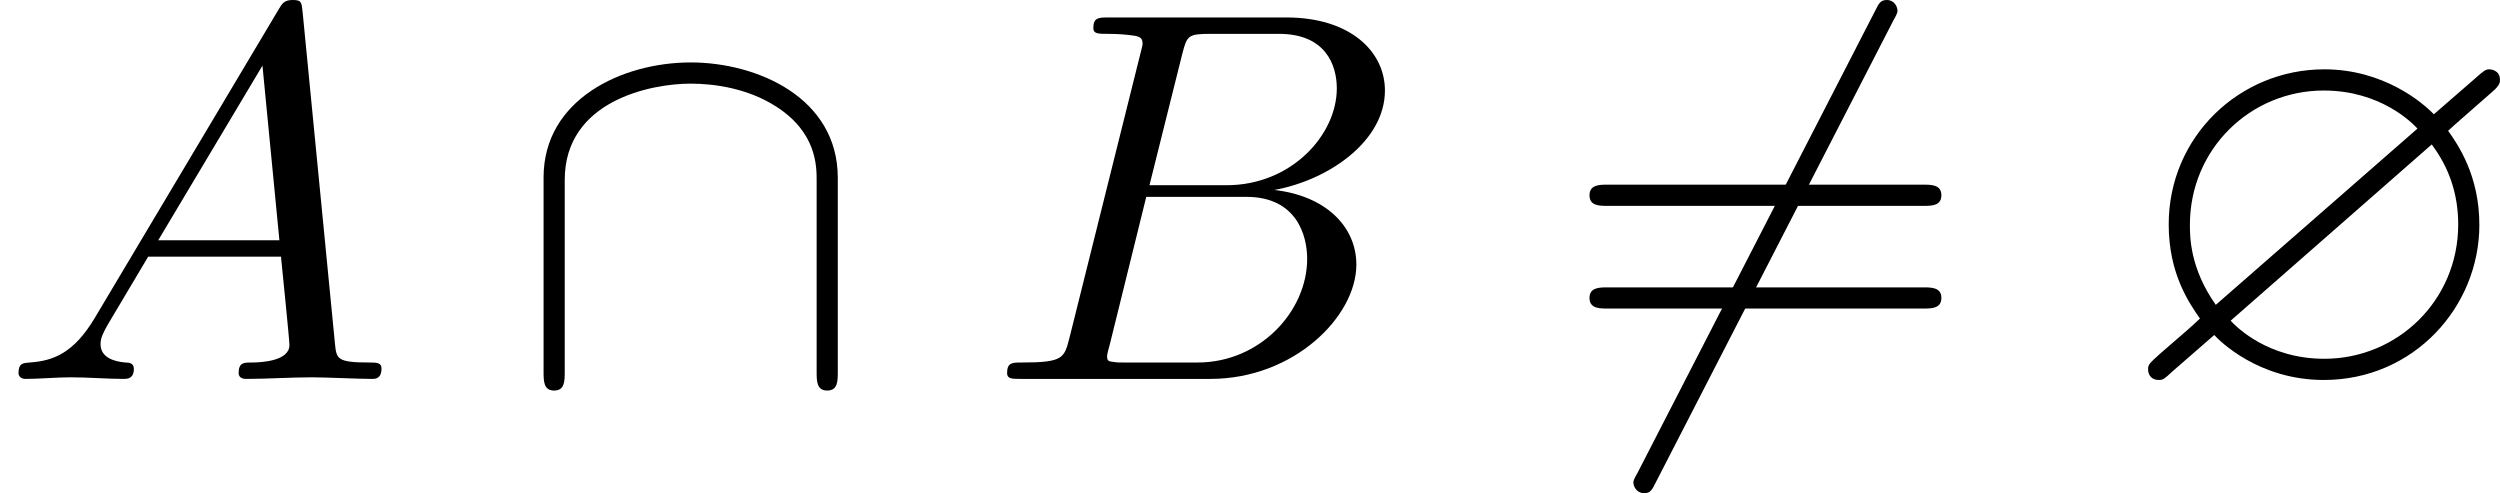
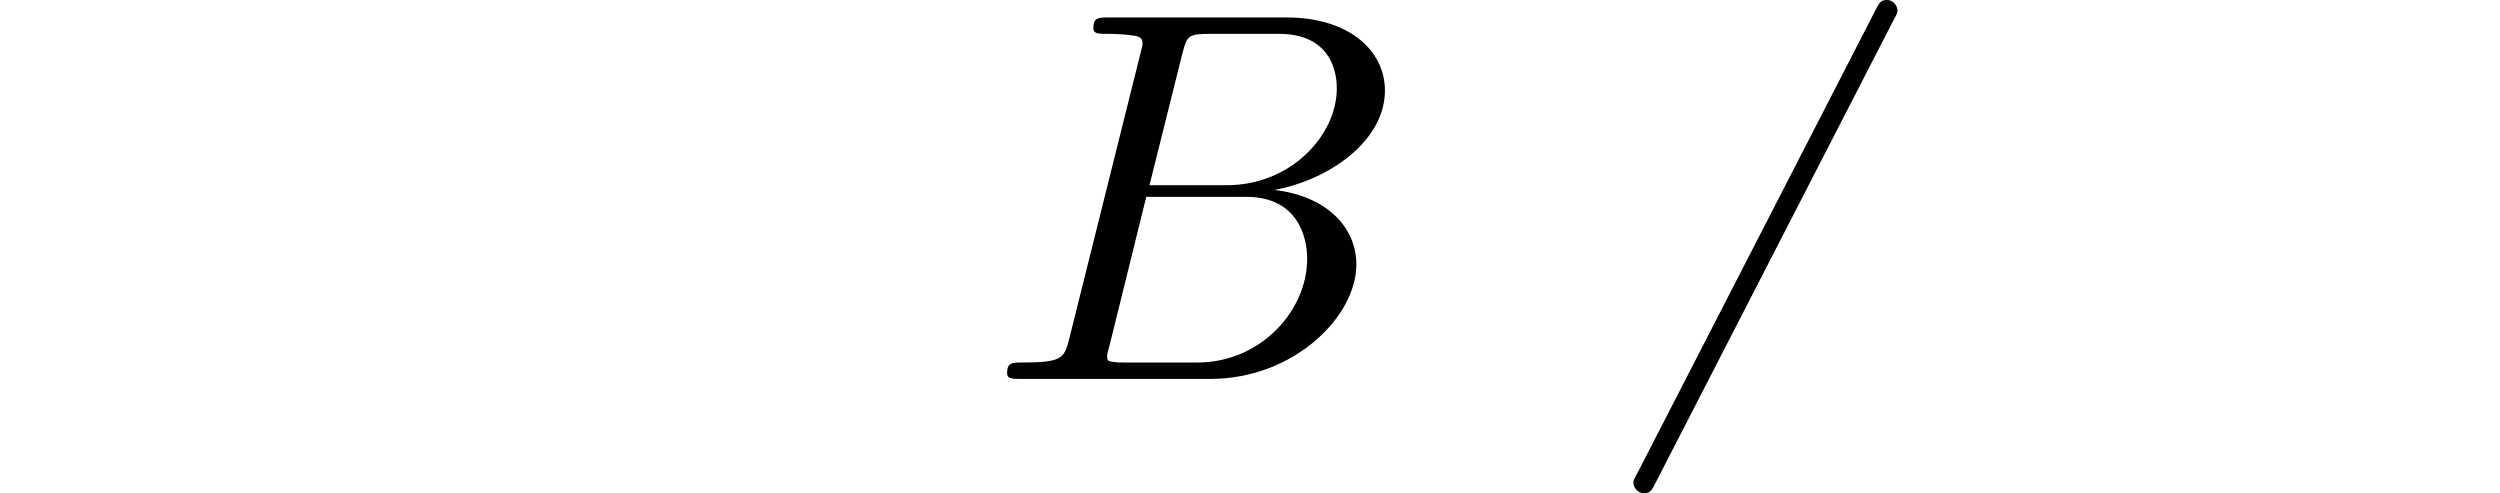
<svg xmlns="http://www.w3.org/2000/svg" xmlns:xlink="http://www.w3.org/1999/xlink" version="1.1" width="103.072pt" height="20.335pt" viewBox="187.041 105.276 103.072 20.335">
  <defs>
-     <path id="g1-63" d="M7.713-5.924C7.865-6.055 7.865-6.12 7.865-6.164C7.865-6.371 7.669-6.382 7.647-6.382C7.571-6.382 7.538-6.36 7.342-6.185L6.502-5.455C6.273-5.695 5.465-6.382 4.244-6.382C2.498-6.382 1.036-4.996 1.036-3.185C1.036-2.16 1.462-1.56 1.68-1.244C1.505-1.08 1.495-1.069 .851-.513C.633-.316 .611-.295 .611-.196C.611-.065 .698 .022 .829 .022C.905 .022 .927 .022 1.124-.164L1.975-.905C2.073-.796 2.88 .022 4.233 .022C6.087 .022 7.44-1.484 7.44-3.175C7.44-4.189 7.004-4.822 6.796-5.116C6.807-5.127 6.873-5.182 6.916-5.225L7.713-5.924ZM2.007-1.527C1.473-2.28 1.473-2.935 1.473-3.175C1.473-4.745 2.727-5.945 4.233-5.945C5.4-5.945 6.055-5.28 6.164-5.16L2.007-1.527ZM6.458-4.833C6.818-4.353 7.004-3.807 7.004-3.185C7.004-1.615 5.749-.415 4.244-.415C3.076-.415 2.422-1.08 2.313-1.2L6.458-4.833Z" />
-     <path id="g12-61" d="M7.495-3.567C7.658-3.567 7.865-3.567 7.865-3.785S7.658-4.004 7.505-4.004H.971C.818-4.004 .611-4.004 .611-3.785S.818-3.567 .982-3.567H7.495ZM7.505-1.451C7.658-1.451 7.865-1.451 7.865-1.669S7.658-1.887 7.495-1.887H.982C.818-1.887 .611-1.887 .611-1.669S.818-1.451 .971-1.451H7.505Z" />
-     <path id="g8-65" d="M1.953-1.255C1.516-.524 1.091-.371 .611-.338C.48-.327 .382-.327 .382-.12C.382-.055 .436 0 .524 0C.818 0 1.156-.033 1.462-.033C1.822-.033 2.204 0 2.553 0C2.618 0 2.76 0 2.76-.207C2.76-.327 2.662-.338 2.585-.338C2.335-.36 2.073-.447 2.073-.72C2.073-.851 2.138-.971 2.225-1.124L3.055-2.52H5.793C5.815-2.291 5.967-.807 5.967-.698C5.967-.371 5.4-.338 5.182-.338C5.029-.338 4.92-.338 4.92-.12C4.92 0 5.051 0 5.073 0C5.52 0 5.989-.033 6.436-.033C6.709-.033 7.396 0 7.669 0C7.735 0 7.865 0 7.865-.218C7.865-.338 7.756-.338 7.615-.338C6.938-.338 6.938-.415 6.905-.731L6.24-7.549C6.218-7.767 6.218-7.811 6.033-7.811C5.858-7.811 5.815-7.735 5.749-7.625L1.953-1.255ZM3.262-2.858L5.411-6.458L5.76-2.858H3.262Z" />
    <path id="g8-66" d="M1.745-.851C1.636-.425 1.615-.338 .753-.338C.567-.338 .458-.338 .458-.12C.458 0 .556 0 .753 0H4.647C6.371 0 7.658-1.287 7.658-2.356C7.658-3.142 7.025-3.775 5.967-3.895C7.102-4.102 8.247-4.909 8.247-5.945C8.247-6.753 7.527-7.451 6.218-7.451H2.553C2.345-7.451 2.236-7.451 2.236-7.233C2.236-7.113 2.335-7.113 2.542-7.113C2.564-7.113 2.771-7.113 2.956-7.091C3.153-7.069 3.251-7.058 3.251-6.916C3.251-6.873 3.24-6.84 3.207-6.709L1.745-.851ZM3.393-3.993L4.069-6.698C4.167-7.08 4.189-7.113 4.658-7.113H6.065C7.025-7.113 7.255-6.469 7.255-5.989C7.255-5.029 6.316-3.993 4.985-3.993H3.393ZM2.902-.338C2.749-.338 2.727-.338 2.662-.349C2.553-.36 2.52-.371 2.52-.458C2.52-.491 2.52-.513 2.575-.709L3.327-3.753H5.389C6.436-3.753 6.644-2.945 6.644-2.476C6.644-1.396 5.673-.338 4.385-.338H2.902Z" />
    <path id="g5-54" d="M6.873-7.385C6.96-7.538 6.96-7.56 6.96-7.593C6.96-7.669 6.895-7.811 6.742-7.811C6.611-7.811 6.578-7.745 6.502-7.593L1.604 1.931C1.516 2.084 1.516 2.105 1.516 2.138C1.516 2.225 1.593 2.356 1.735 2.356C1.865 2.356 1.898 2.291 1.975 2.138L6.873-7.385Z" />
-     <path id="g5-92" d="M6.665-4.145C6.665-5.804 4.996-6.524 3.633-6.524C2.215-6.524 .6-5.76 .6-4.156V-.153C.6 .044 .6 .24 .818 .24S1.036 .044 1.036-.153V-4.102C1.036-5.738 2.815-6.087 3.633-6.087C4.124-6.087 4.811-5.989 5.389-5.618C6.229-5.084 6.229-4.385 6.229-4.091V-.153C6.229 .044 6.229 .24 6.447 .24S6.665 .044 6.665-.153V-4.145Z" />
  </defs>
  <g id="page4" transform="matrix(2 0 0 2 0 0)">
    <use x="93.52" y="60.449" xlink:href="#g8-65" />
    <use x="104.126" y="60.449" xlink:href="#g5-92" />
    <use x="113.823" y="60.449" xlink:href="#g8-66" />
    <use x="125.676" y="60.449" xlink:href="#g5-54" />
    <use x="125.676" y="60.449" xlink:href="#g12-61" />
    <use x="137.191" y="60.449" xlink:href="#g1-63" />
  </g>
</svg>